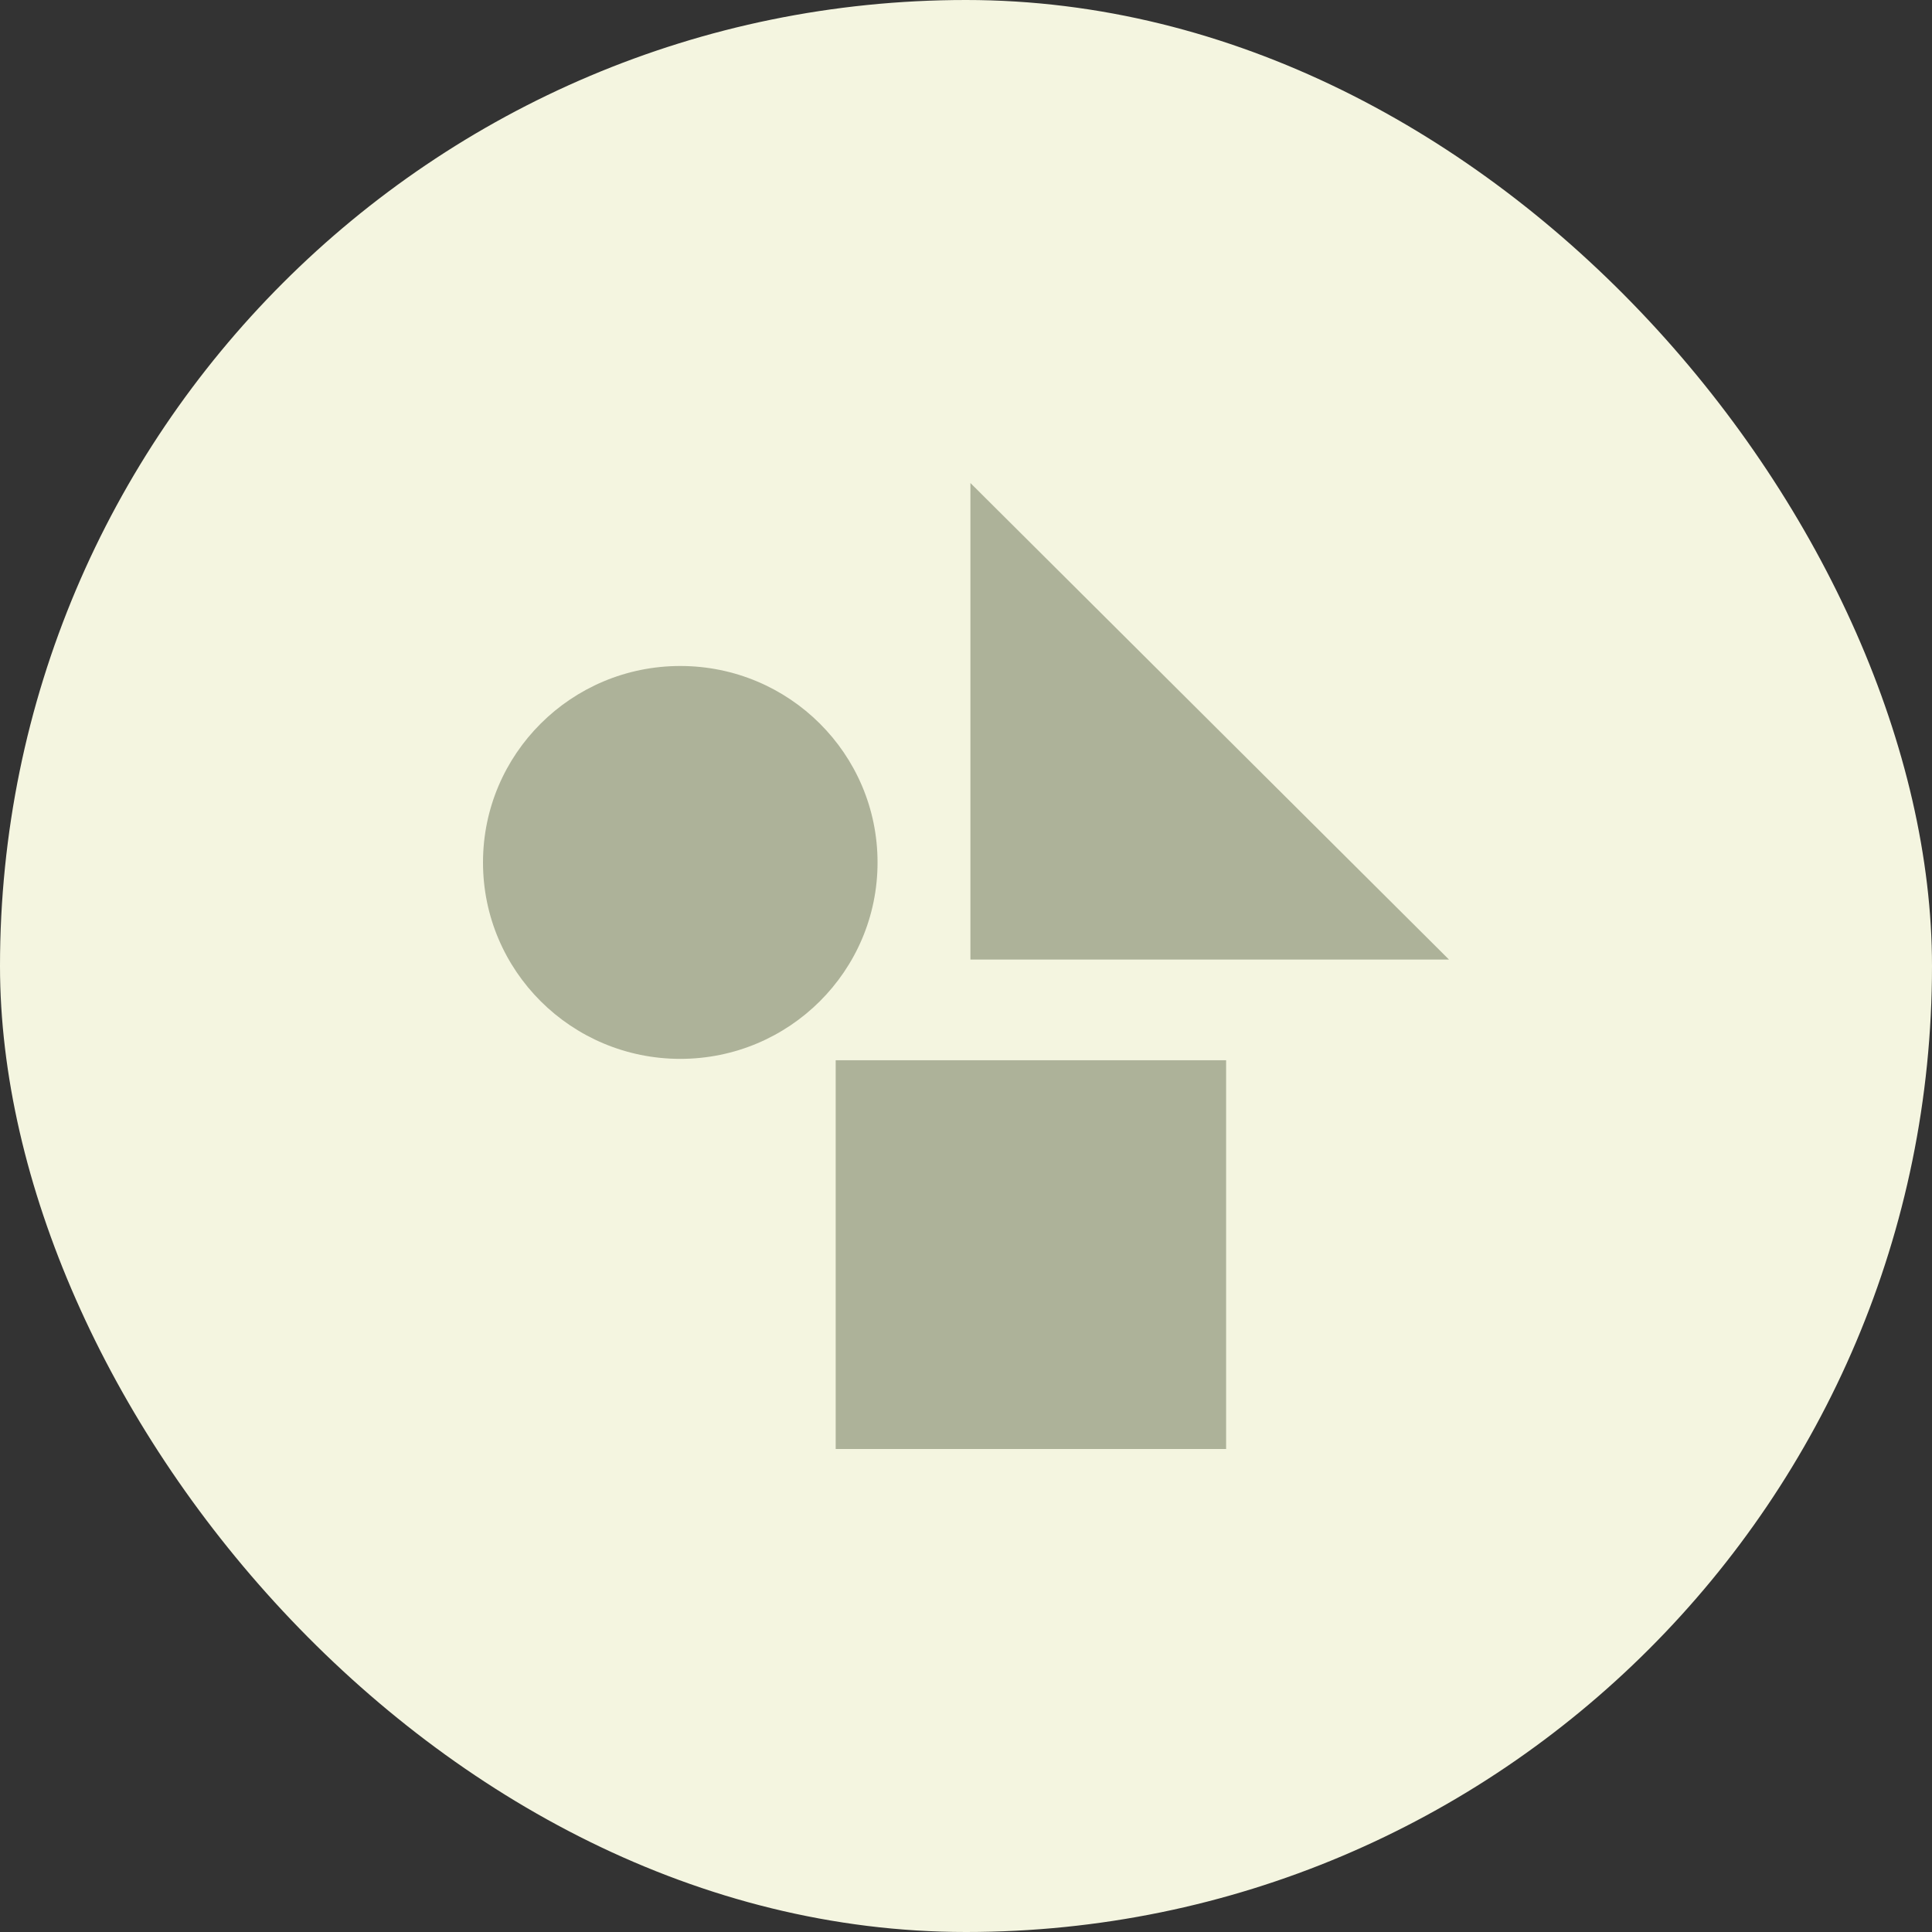
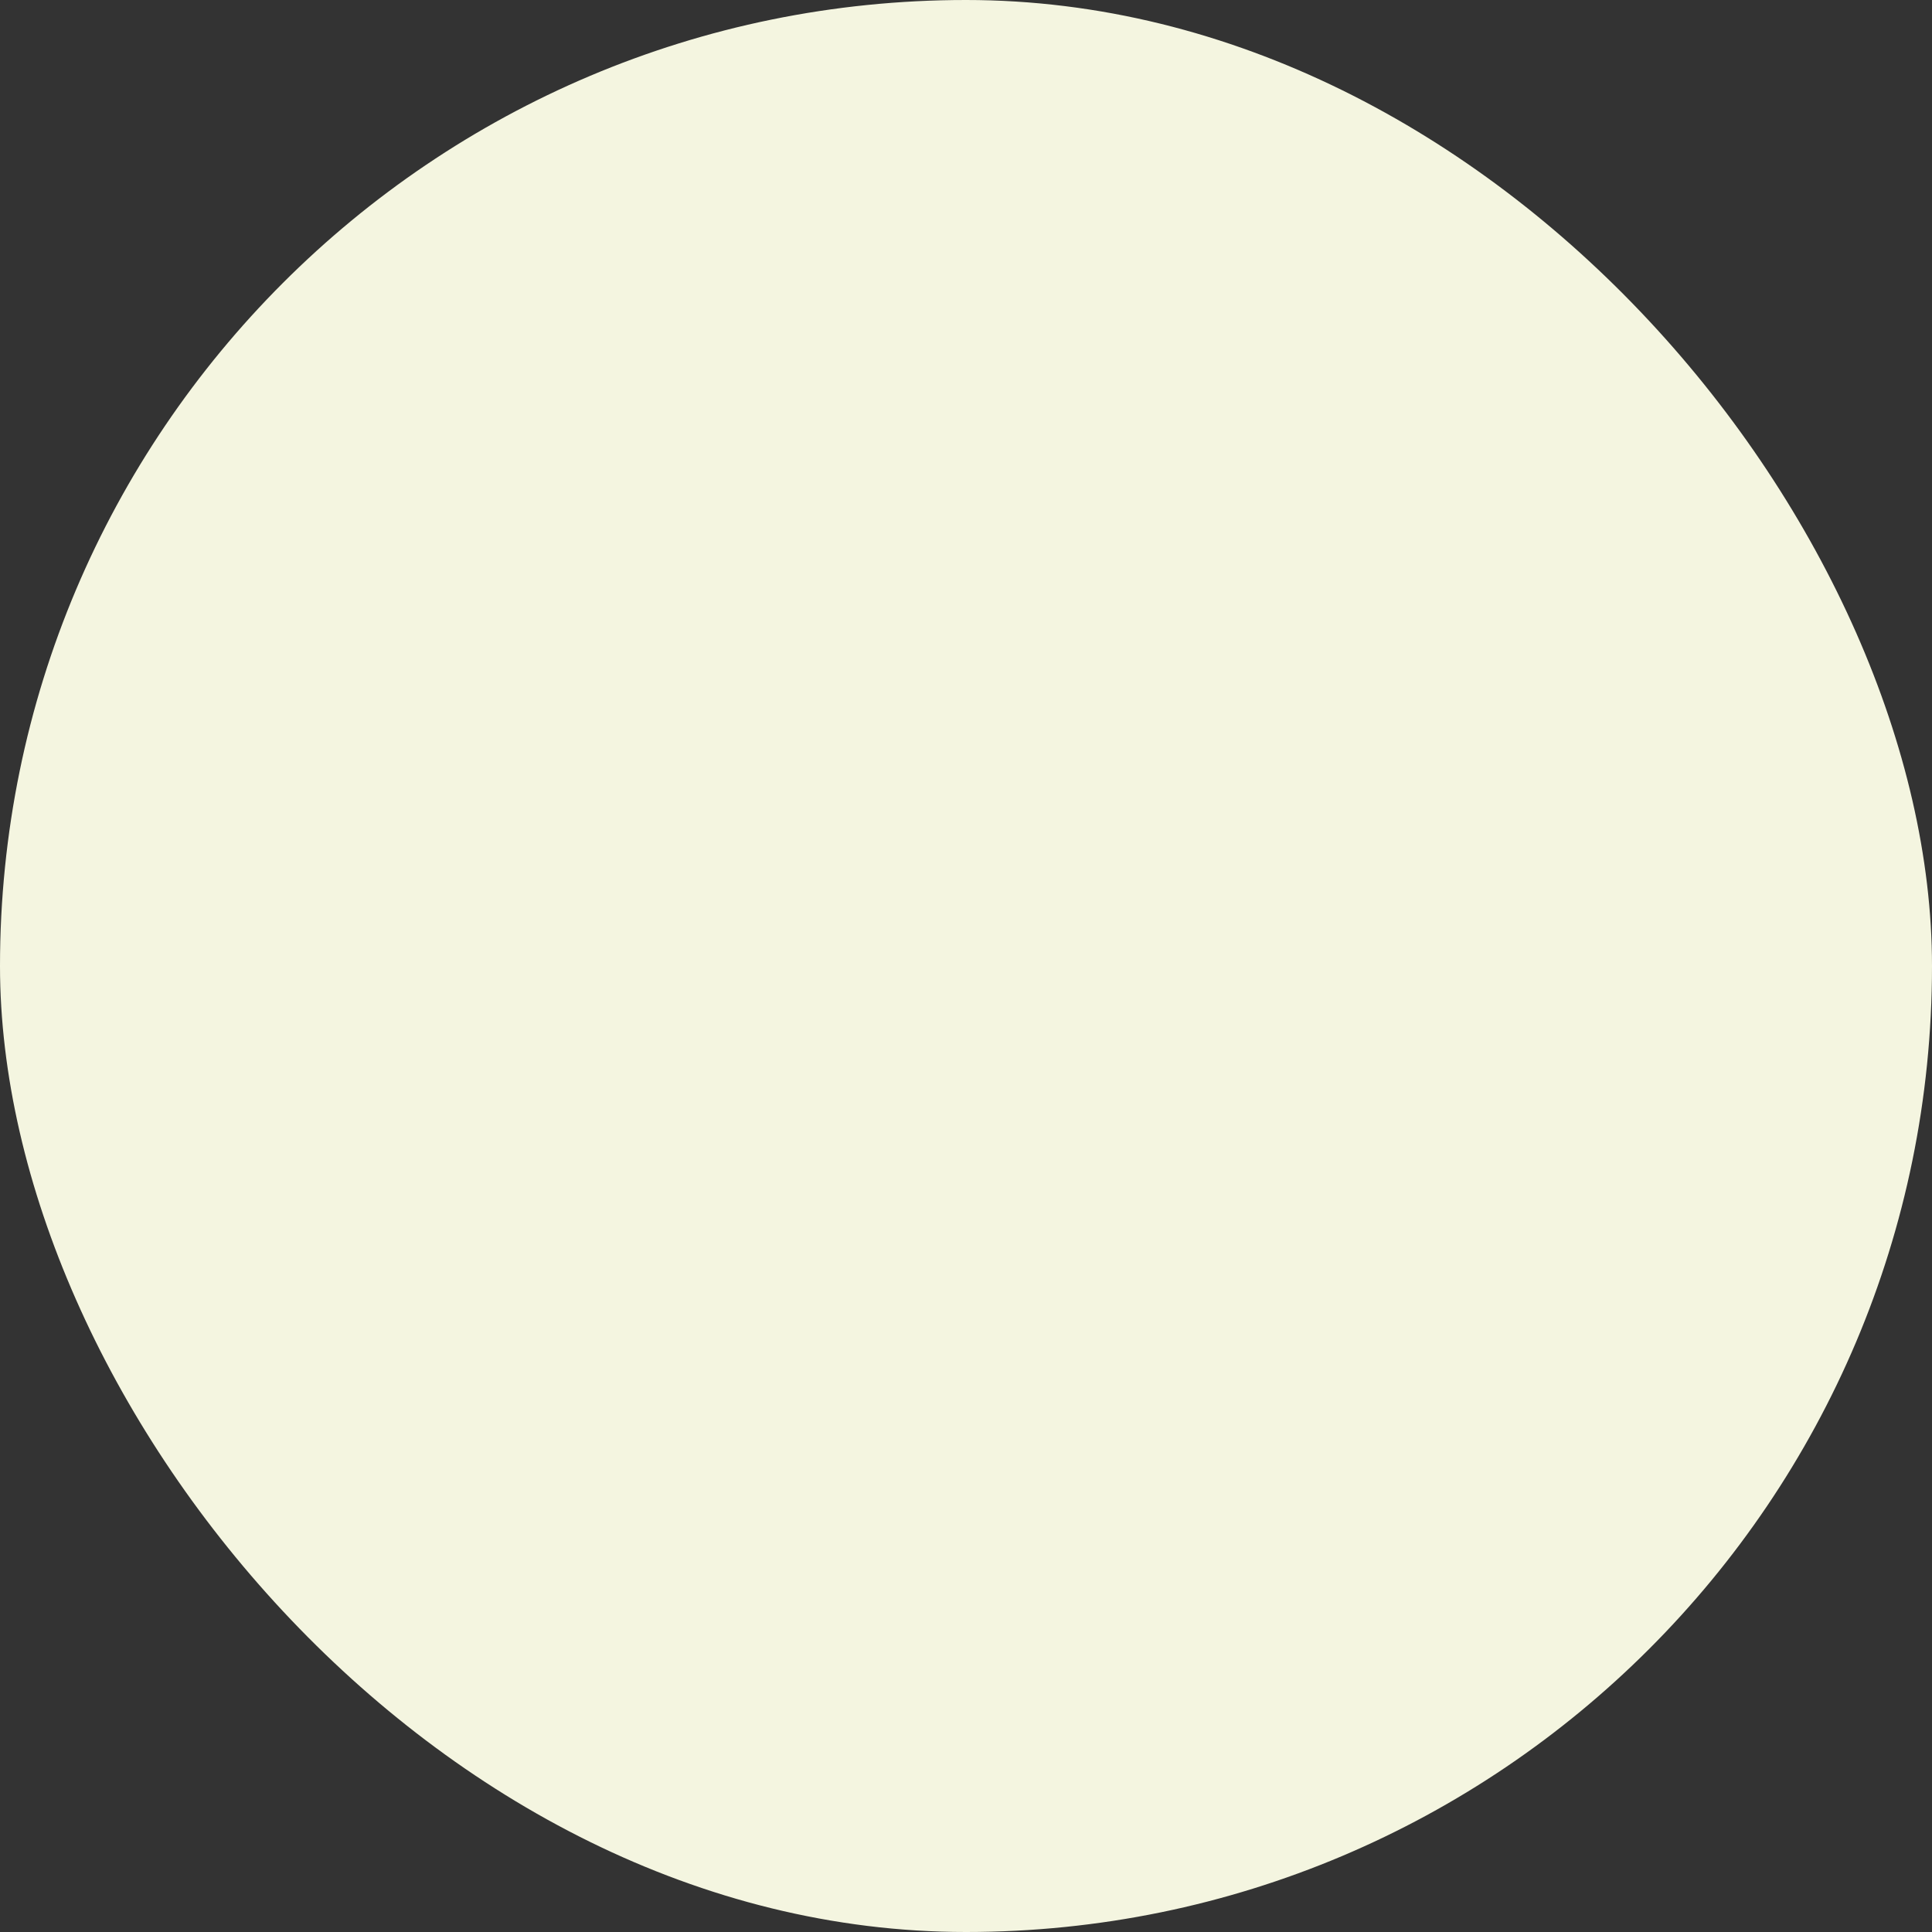
<svg xmlns="http://www.w3.org/2000/svg" width="60" height="60" viewBox="0 0 60 60" fill="none">
  <rect x="0" y="0" width="60" height="60" fill="#333333" stroke="none" />
  <rect width="60" height="60" rx="30" fill="#F4F5E0" />
-   <path d="M21.127 32.884C24.511 32.884 27.253 30.153 27.253 26.784C27.253 23.414 24.511 20.683 21.127 20.683C17.743 20.683 15 23.414 15 26.784C15 30.153 17.743 32.884 21.127 32.884Z" fill="#ADB299" />
-   <path d="M30.137 15V29.8H45L30.137 15Z" fill="#ADB299" />
-   <path d="M38.078 32.927H25.953V45H38.078V32.927Z" fill="#ADB299" />
</svg>